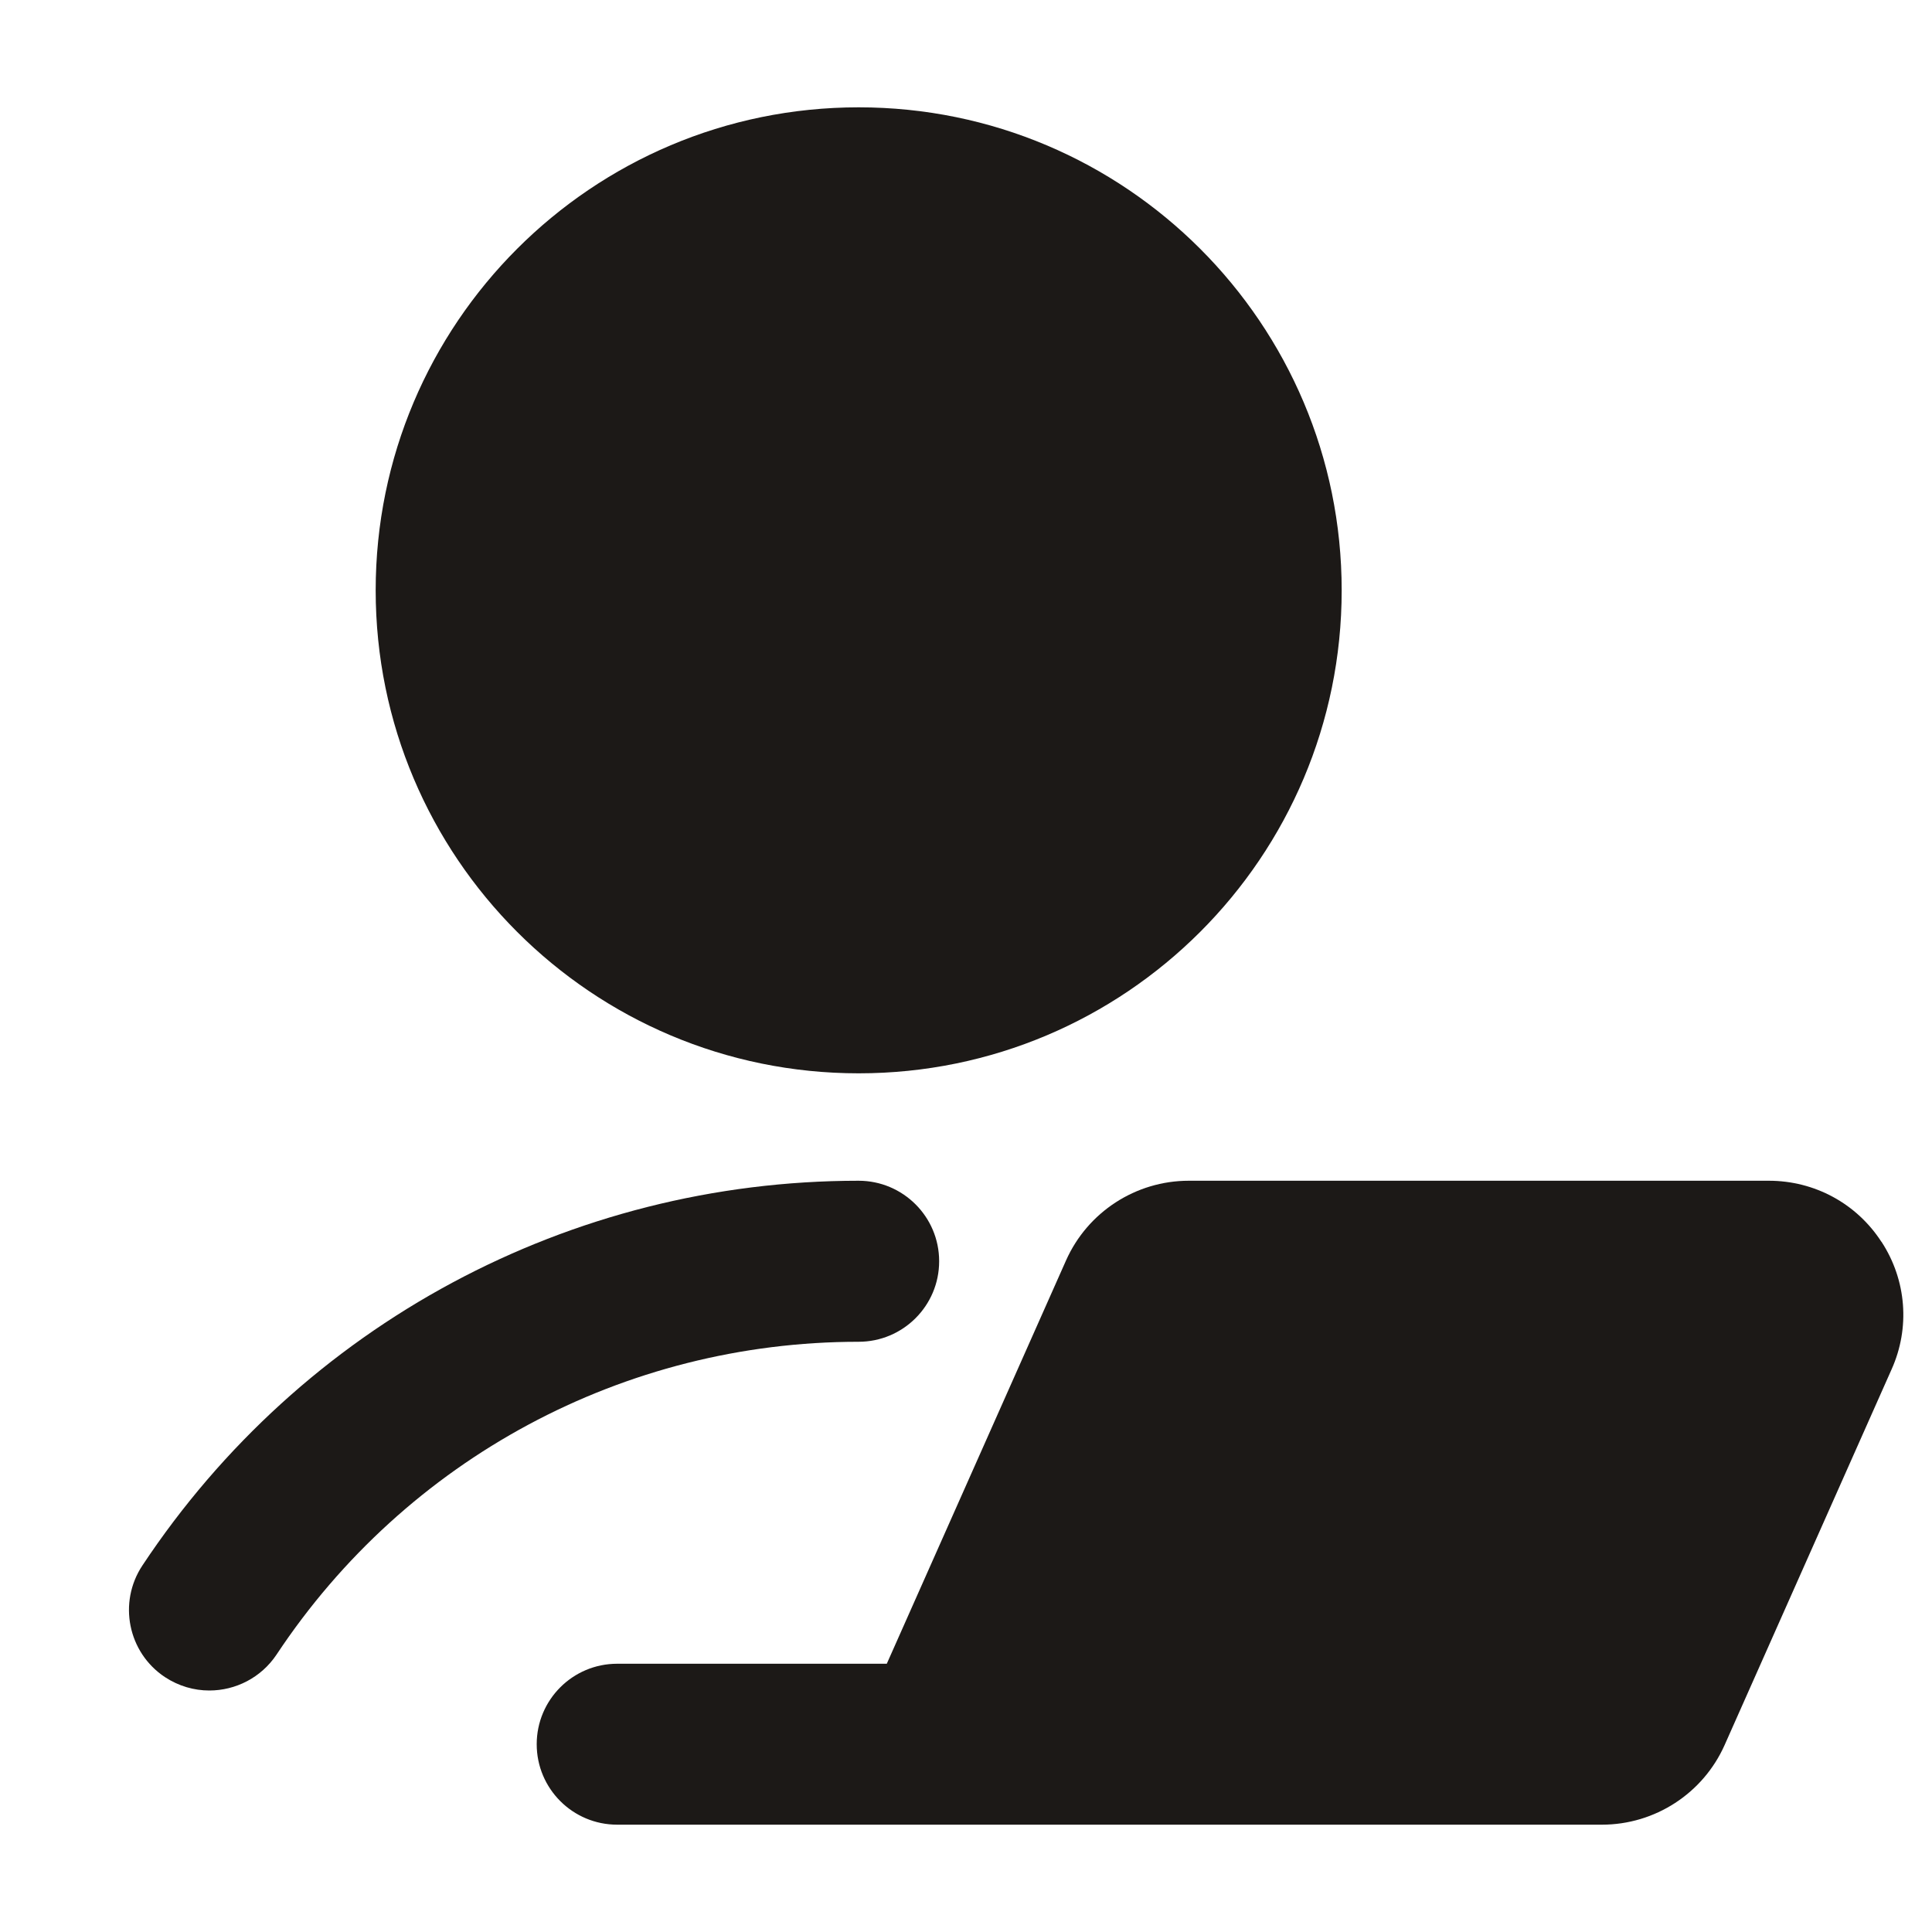
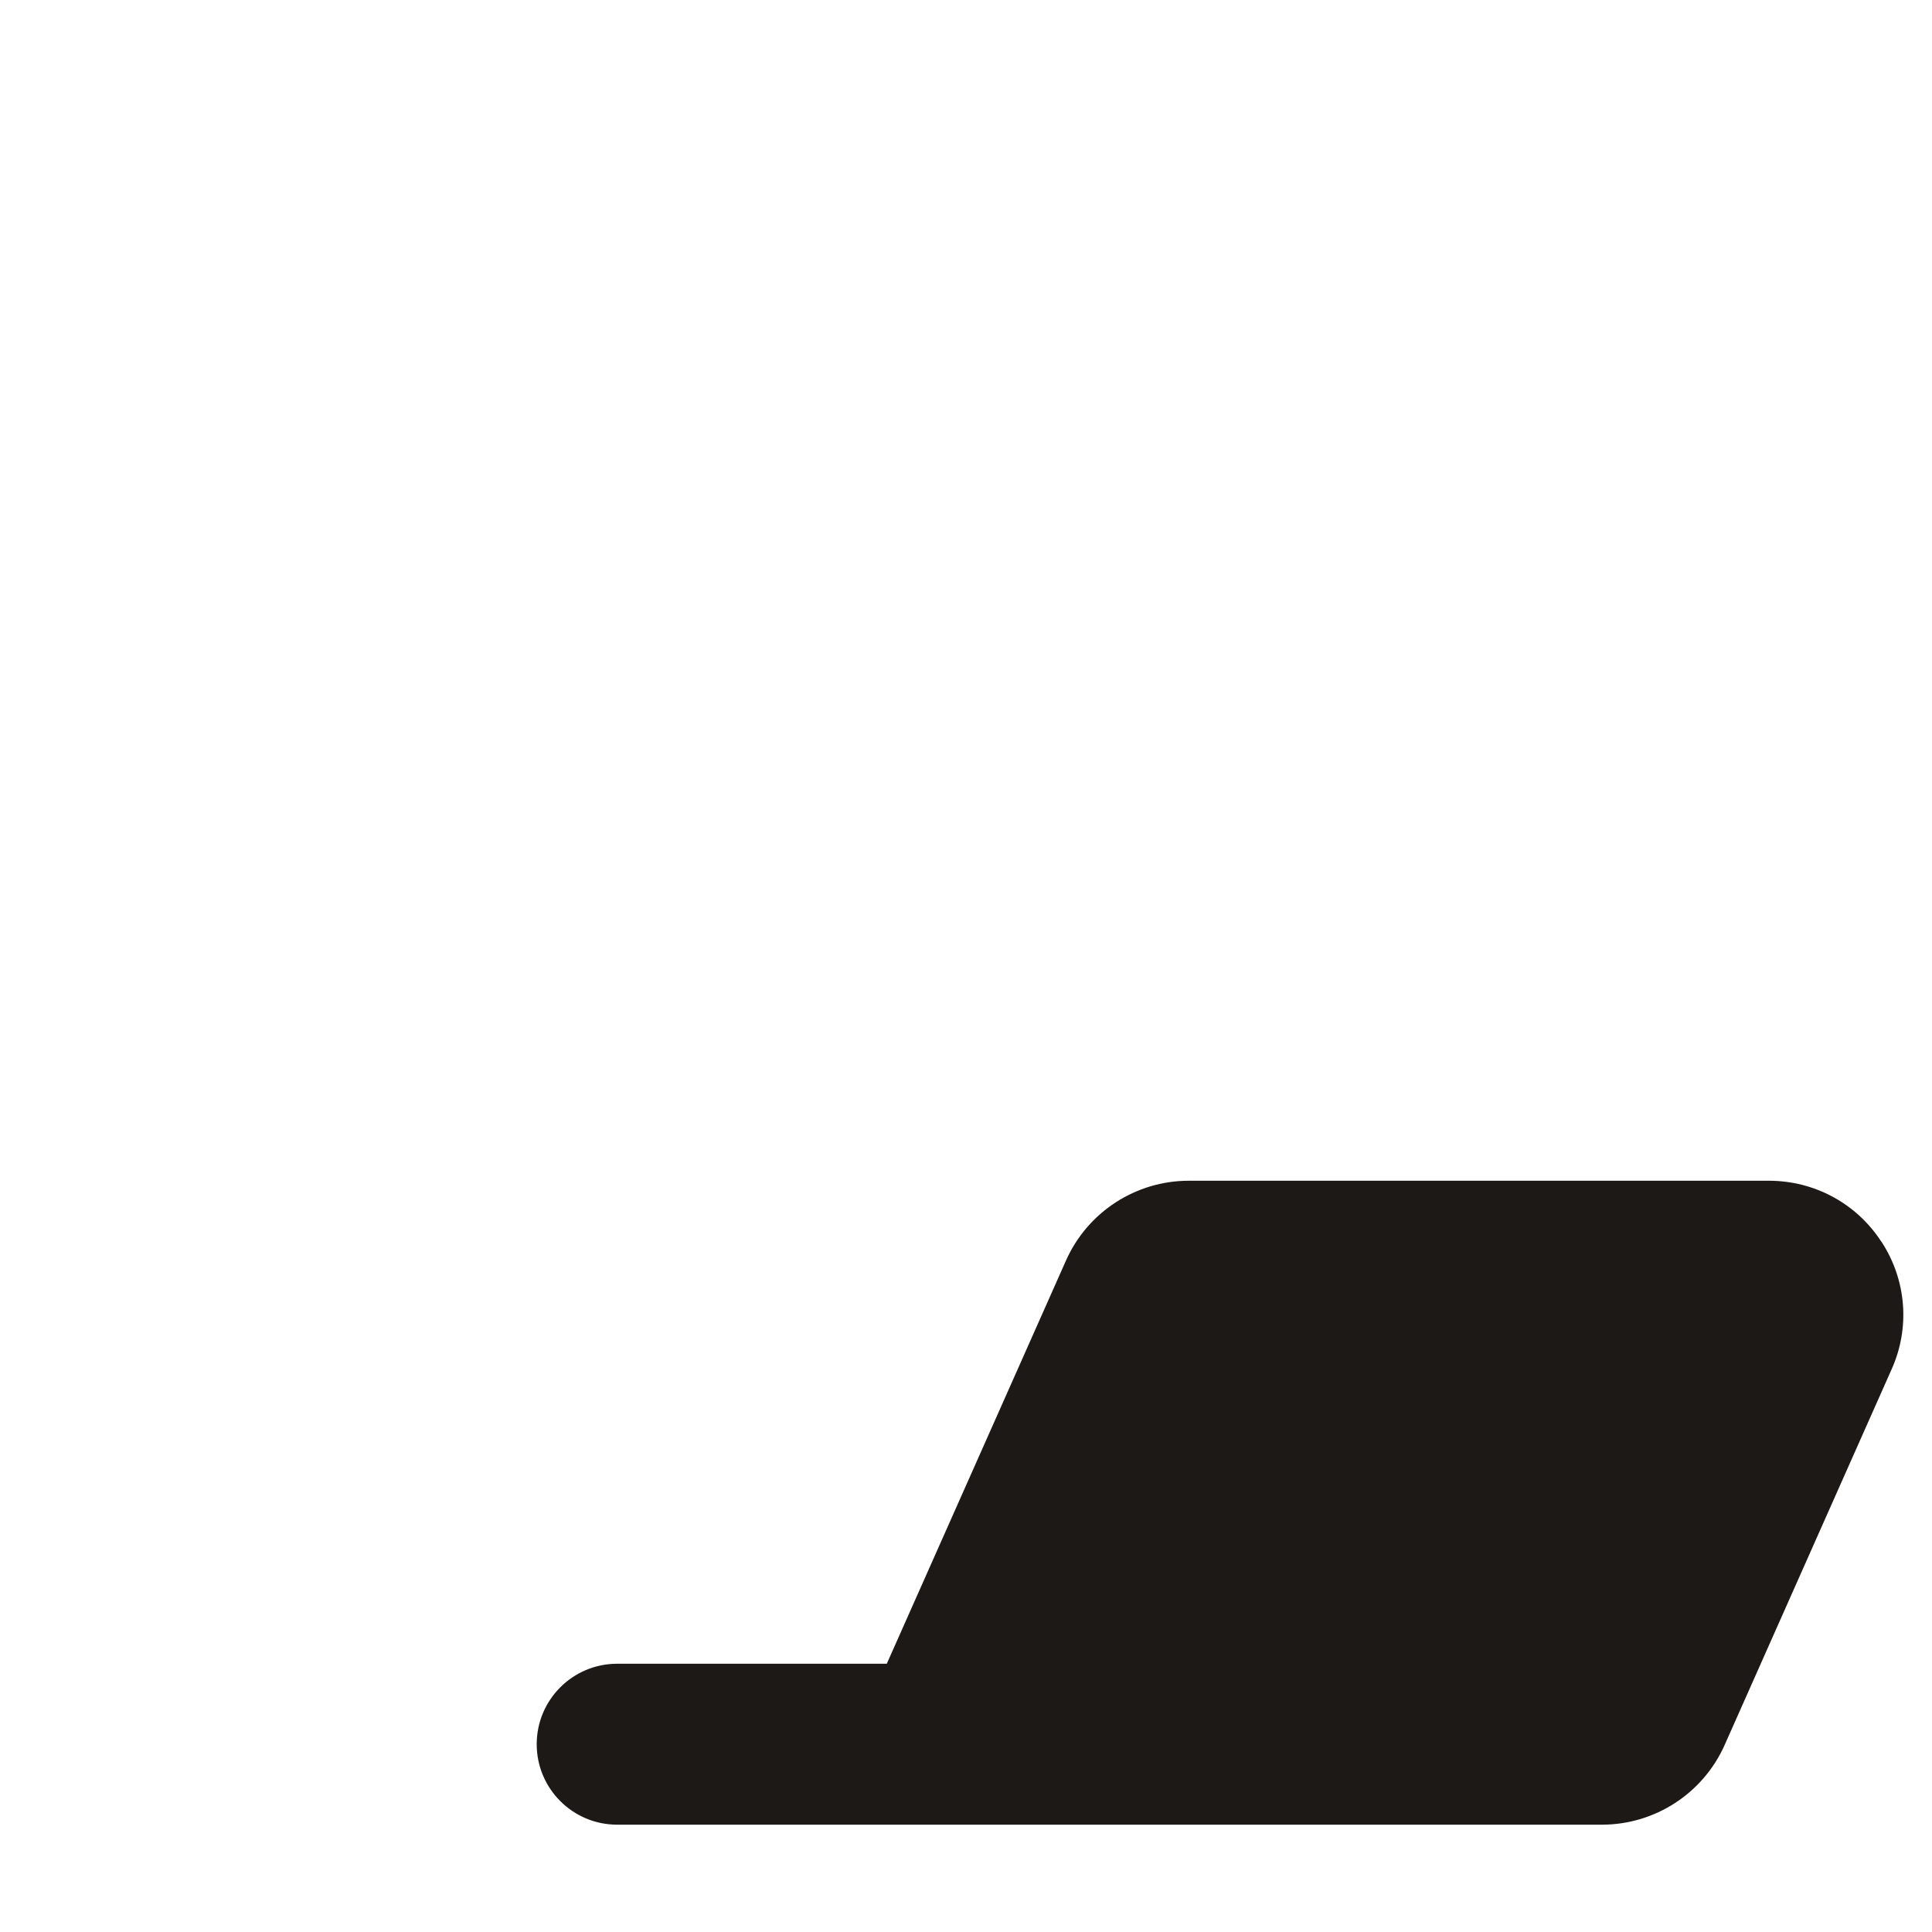
<svg xmlns="http://www.w3.org/2000/svg" width="20" height="20" viewBox="0 0 20 20" fill="none">
-   <path d="M8.889 11.111C11.65 11.111 13.889 8.873 13.889 6.111C13.889 3.35 11.65 1.111 8.889 1.111C6.127 1.111 3.889 3.35 3.889 6.111C3.889 8.873 6.127 11.111 8.889 11.111Z" fill="#1C1917" />
-   <path d="M9.722 13.056C9.722 12.596 9.348 12.223 8.888 12.223C5.901 12.223 3.128 13.711 1.474 16.206C1.22 16.589 1.324 17.107 1.707 17.361C1.85 17.455 2.009 17.5 2.167 17.5C2.437 17.5 2.702 17.369 2.863 17.128C4.207 15.1 6.46 13.89 8.888 13.89C9.348 13.89 9.722 13.517 9.722 13.057V13.056Z" fill="#1C1917" />
  <path d="M19.477 12.856C19.22 12.459 18.785 12.223 18.311 12.223H12.306C11.757 12.223 11.259 12.547 11.036 13.047L9.18 17.223H6.389C5.929 17.223 5.556 17.596 5.556 18.056C5.556 18.516 5.929 18.889 6.389 18.889H16.583C17.132 18.889 17.63 18.565 17.853 18.065L19.581 14.177C19.775 13.746 19.736 13.252 19.478 12.856H19.477Z" fill="#1C1917" />
</svg>